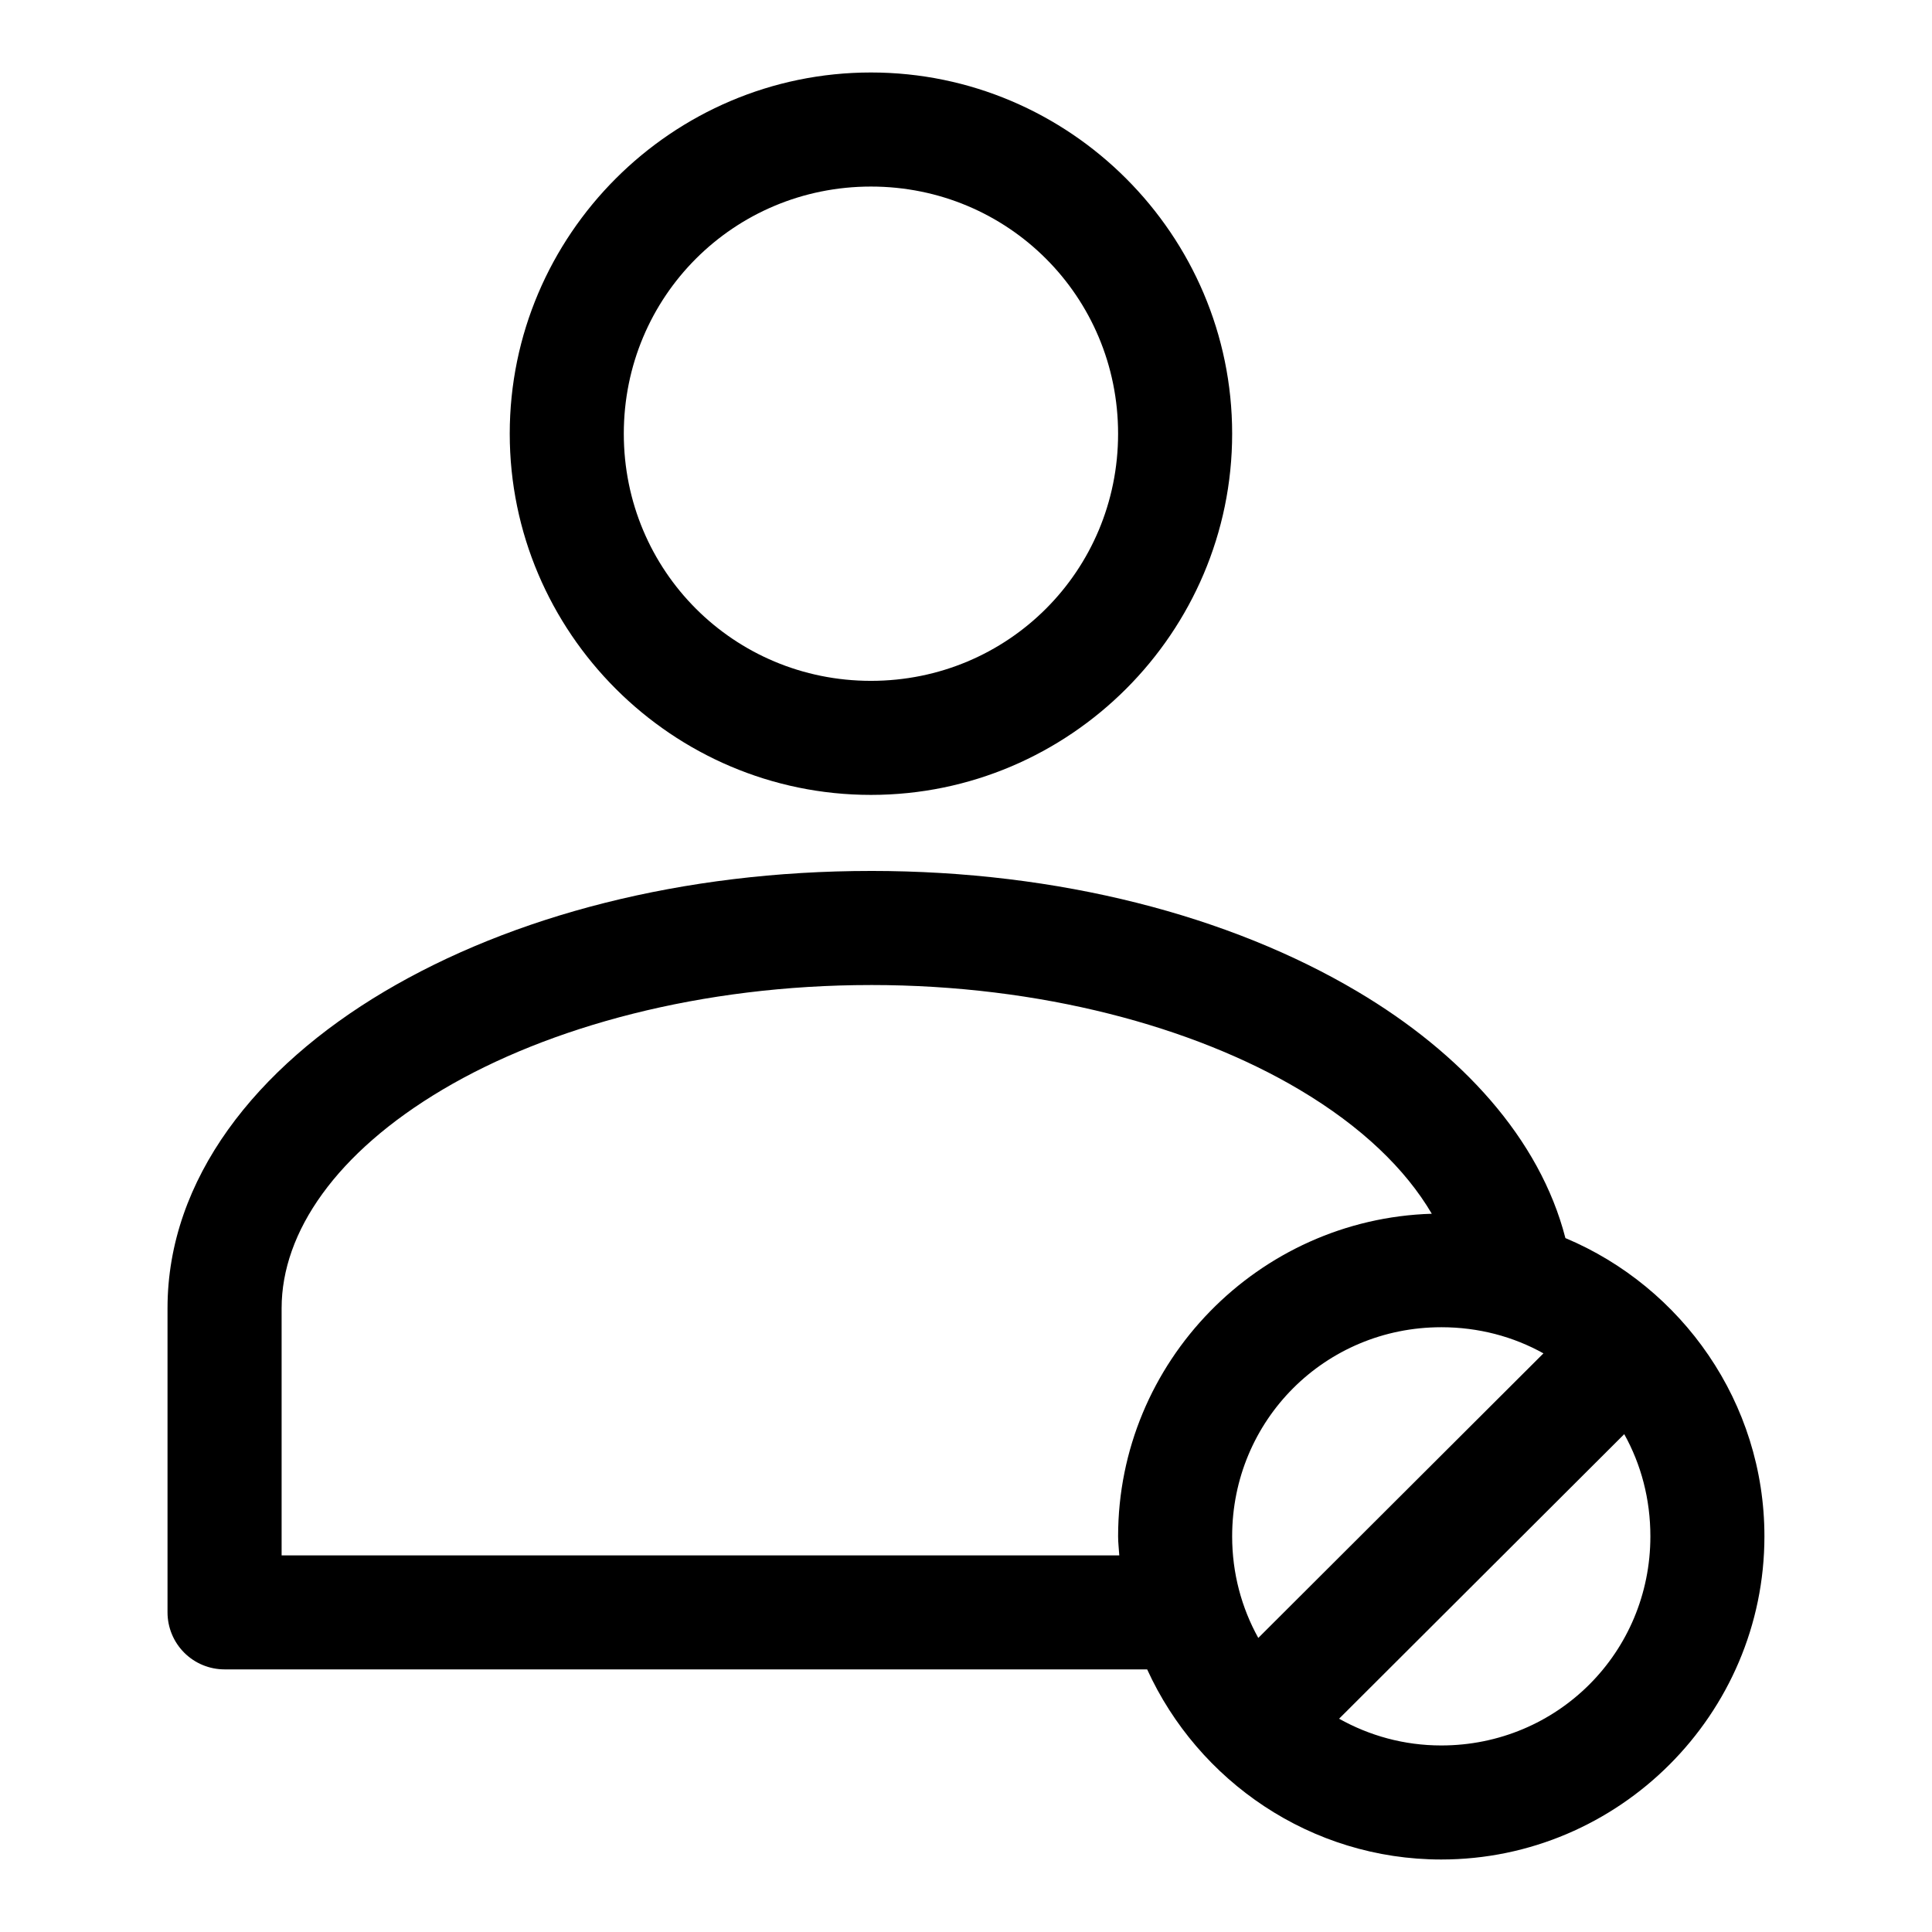
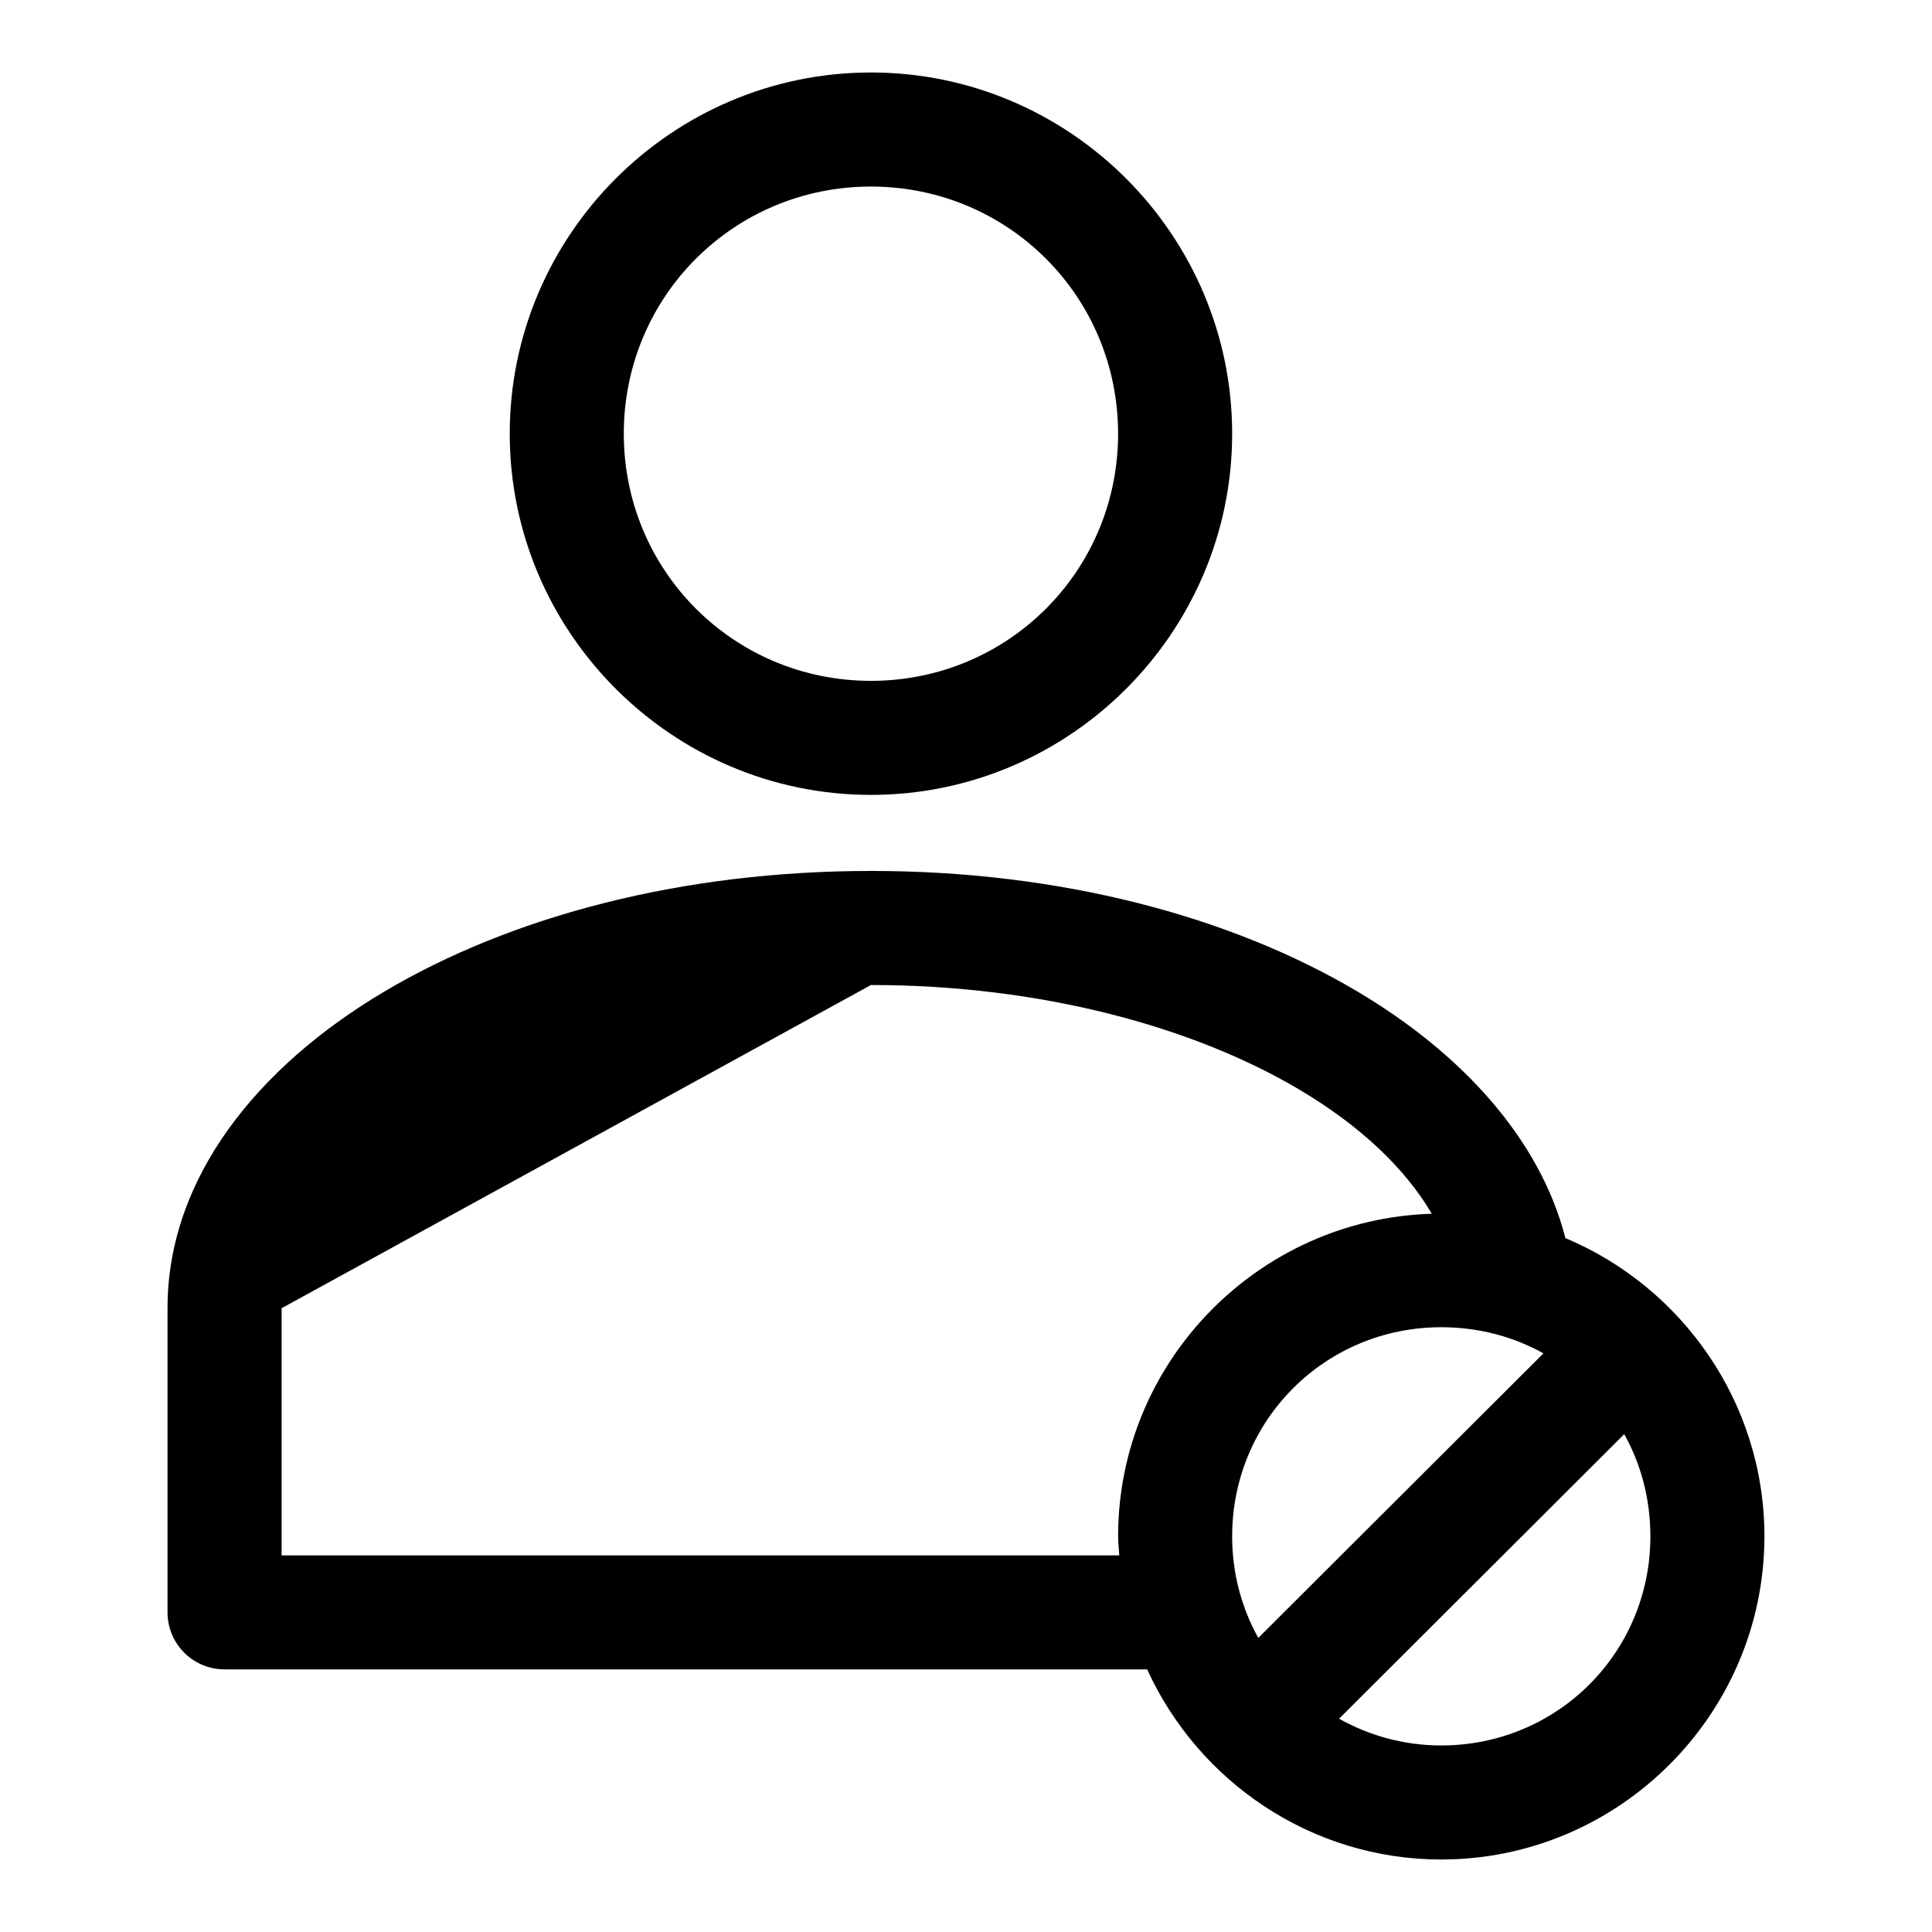
<svg xmlns="http://www.w3.org/2000/svg" fill="#000000" width="800px" height="800px" version="1.1" viewBox="144 144 512 512">
-   <path d="m374.81 163.21c-52.688 0-95.723 43.035-95.723 95.723s43.035 95.723 95.723 95.723 95.723-43.035 95.723-95.723-43.035-95.723-95.723-95.723zm0 30.23c36.352 0 65.496 29.145 65.496 65.496s-29.145 65.496-65.496 65.496c-36.352 0-65.496-29.145-65.496-65.496s29.145-65.496 65.496-65.496zm0 181.37c-49.898 0-95.113 11.891-128.95 31.961-33.828 20.066-57.465 49.566-57.465 83.91v80.609c0 4.008 1.594 7.852 4.426 10.688 2.836 2.836 6.68 4.426 10.688 4.426h244.5c13.512 29.625 43.383 50.383 77.934 50.383 47.121 0 85.648-38.523 85.648-85.648 0-35.465-21.855-66.066-52.742-79.035-6.777-26.363-27.562-49-55.105-65.336-33.828-20.07-79.043-31.961-128.94-31.961zm0 30.23c44.996 0 85.422 11.043 113.52 27.711 16.539 9.812 28.188 21.117 35.109 32.906-45.949 1.367-83.129 39.223-83.129 85.492 0 1.715 0.215 3.348 0.312 5.039h-221.99v-65.496c0-20.238 14.574-41.273 42.668-57.938 28.094-16.664 68.516-27.711 113.52-27.711zm151.14 90.688c9.871 0 19.082 2.473 27.078 6.926l-75.57 75.414c-4.414-7.969-6.926-17.098-6.926-26.922 0-30.785 24.633-55.418 55.418-55.418zm48.492 28.34c4.457 7.996 6.926 17.207 6.926 27.078 0 30.785-24.633 55.418-55.418 55.418-9.902 0-19.066-2.606-27.078-7.086l75.57-75.414z" />
+   <path d="m374.81 163.21c-52.688 0-95.723 43.035-95.723 95.723s43.035 95.723 95.723 95.723 95.723-43.035 95.723-95.723-43.035-95.723-95.723-95.723zm0 30.23c36.352 0 65.496 29.145 65.496 65.496s-29.145 65.496-65.496 65.496c-36.352 0-65.496-29.145-65.496-65.496s29.145-65.496 65.496-65.496zm0 181.37c-49.898 0-95.113 11.891-128.95 31.961-33.828 20.066-57.465 49.566-57.465 83.91v80.609c0 4.008 1.594 7.852 4.426 10.688 2.836 2.836 6.68 4.426 10.688 4.426h244.5c13.512 29.625 43.383 50.383 77.934 50.383 47.121 0 85.648-38.523 85.648-85.648 0-35.465-21.855-66.066-52.742-79.035-6.777-26.363-27.562-49-55.105-65.336-33.828-20.07-79.043-31.961-128.94-31.961zm0 30.23c44.996 0 85.422 11.043 113.52 27.711 16.539 9.812 28.188 21.117 35.109 32.906-45.949 1.367-83.129 39.223-83.129 85.492 0 1.715 0.215 3.348 0.312 5.039h-221.99v-65.496zm151.14 90.688c9.871 0 19.082 2.473 27.078 6.926l-75.57 75.414c-4.414-7.969-6.926-17.098-6.926-26.922 0-30.785 24.633-55.418 55.418-55.418zm48.492 28.34c4.457 7.996 6.926 17.207 6.926 27.078 0 30.785-24.633 55.418-55.418 55.418-9.902 0-19.066-2.606-27.078-7.086l75.57-75.414z" />
</svg>